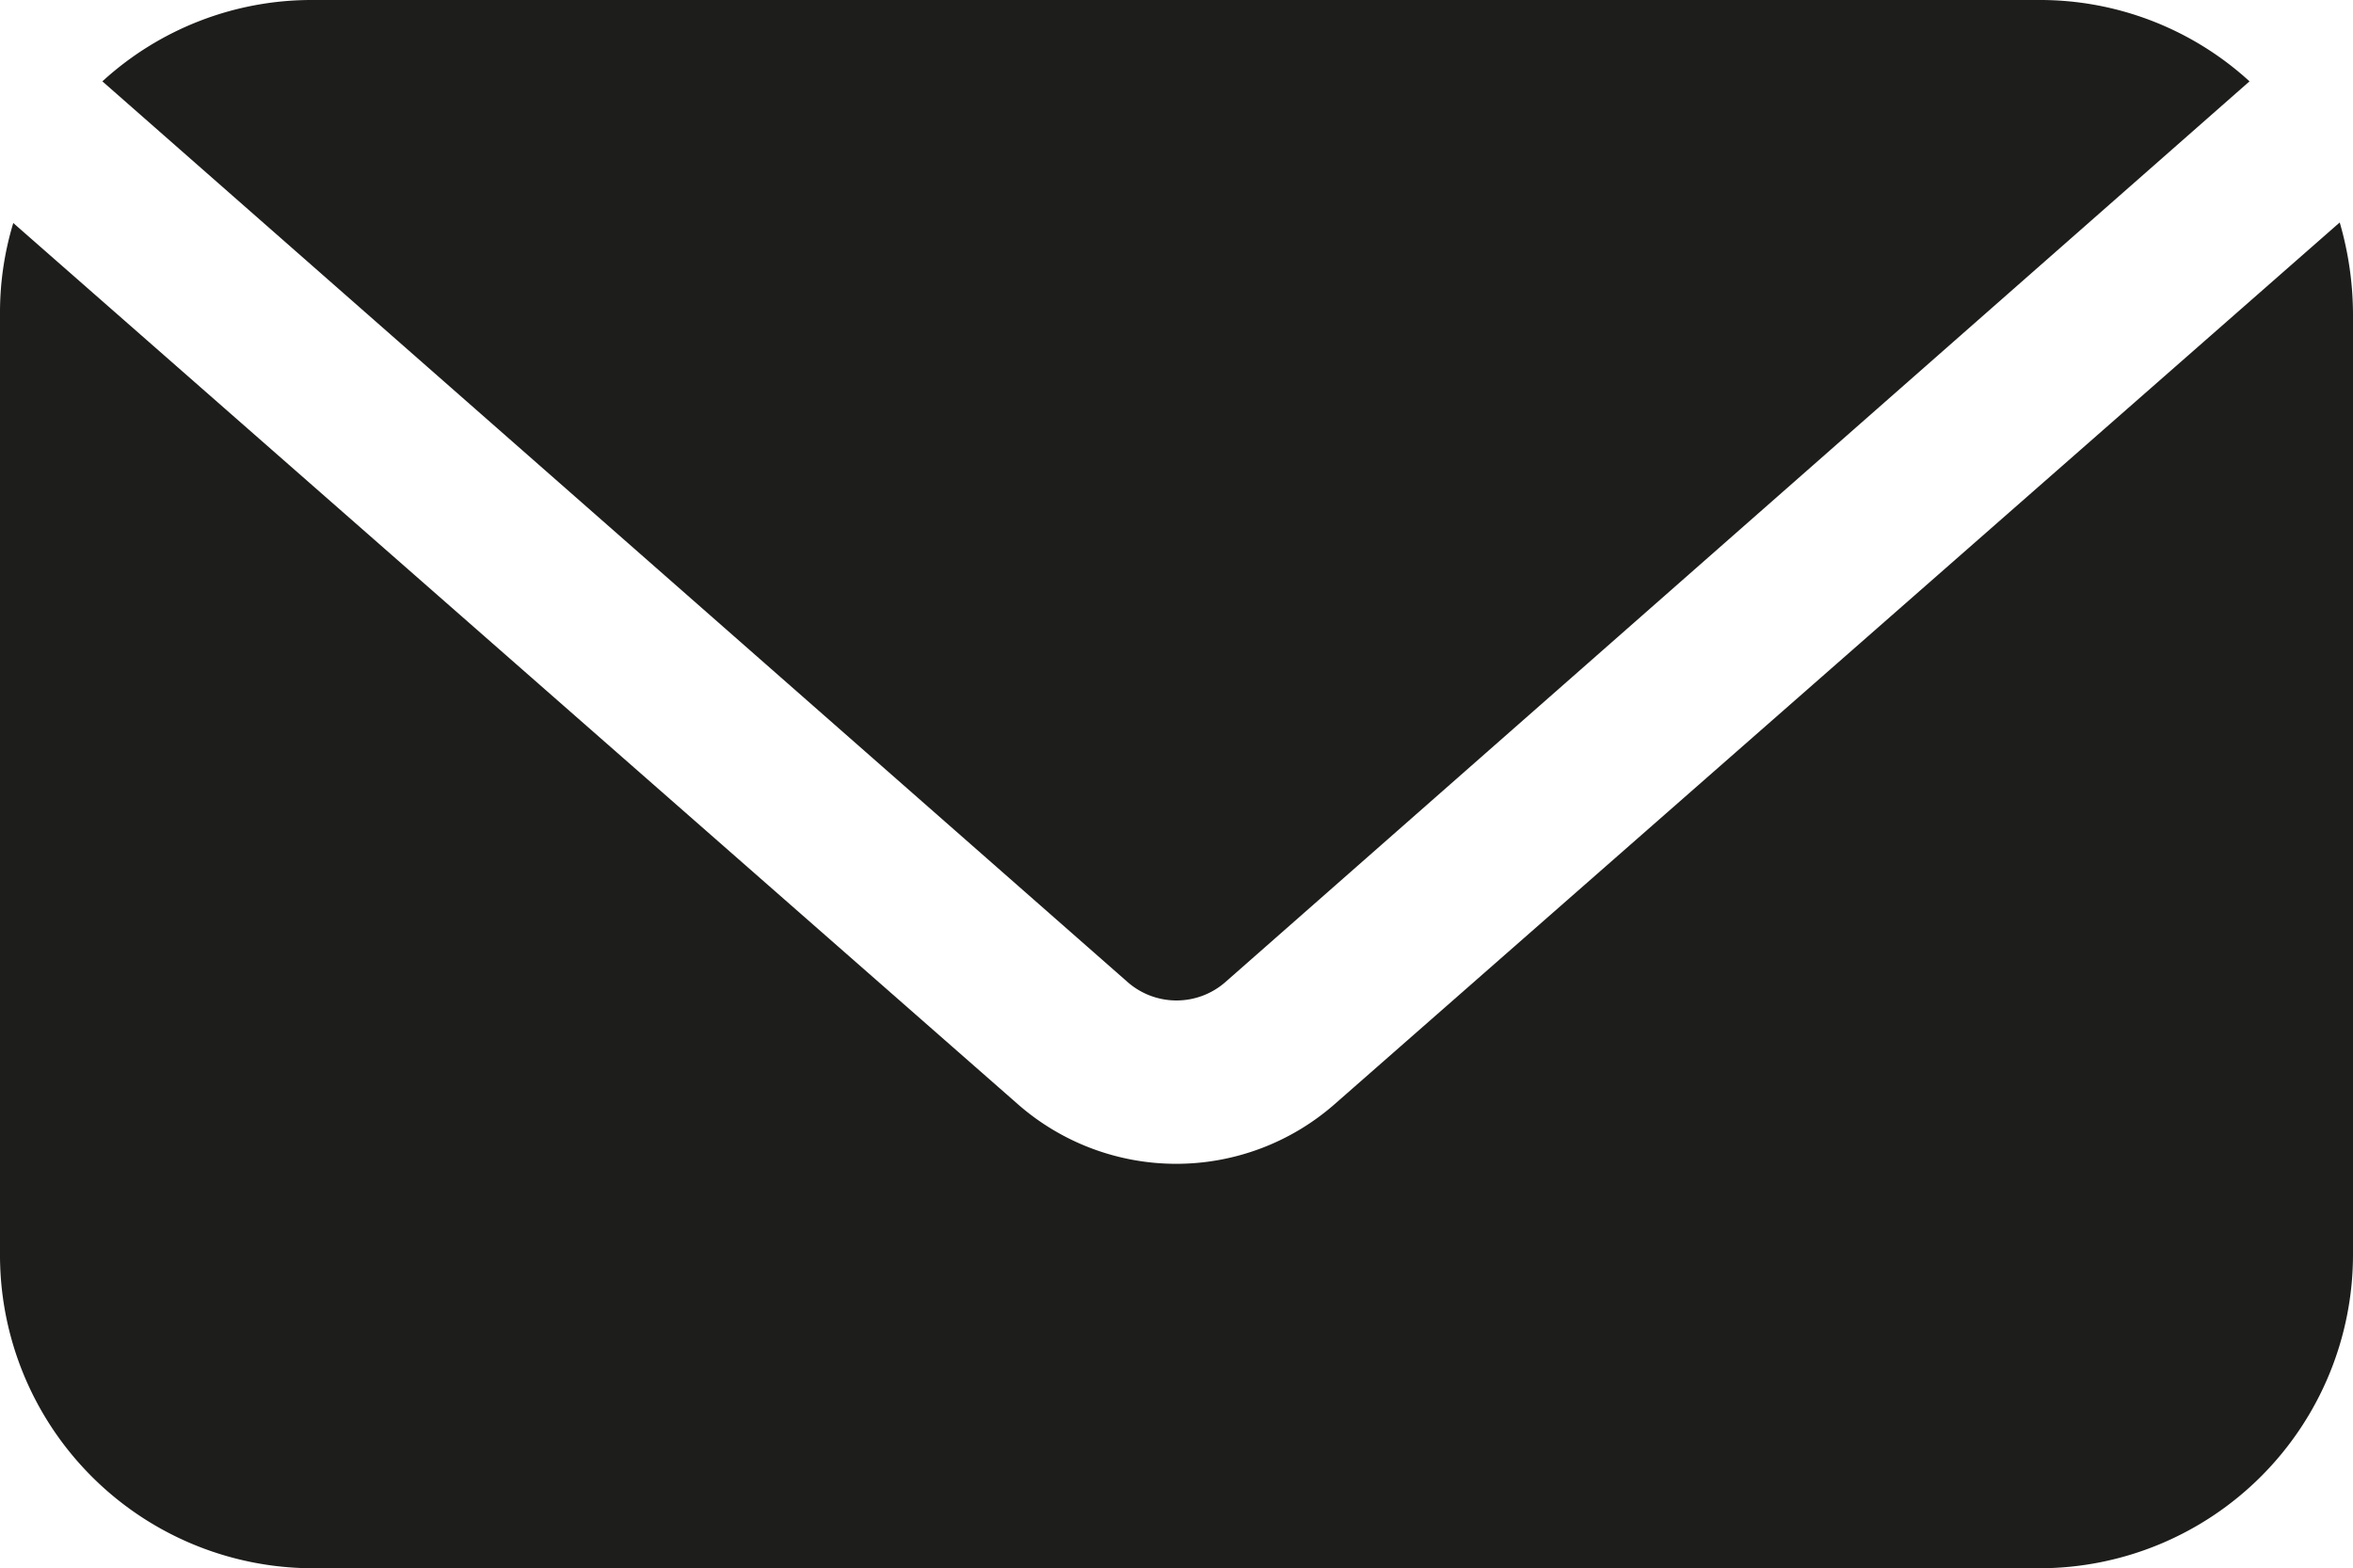
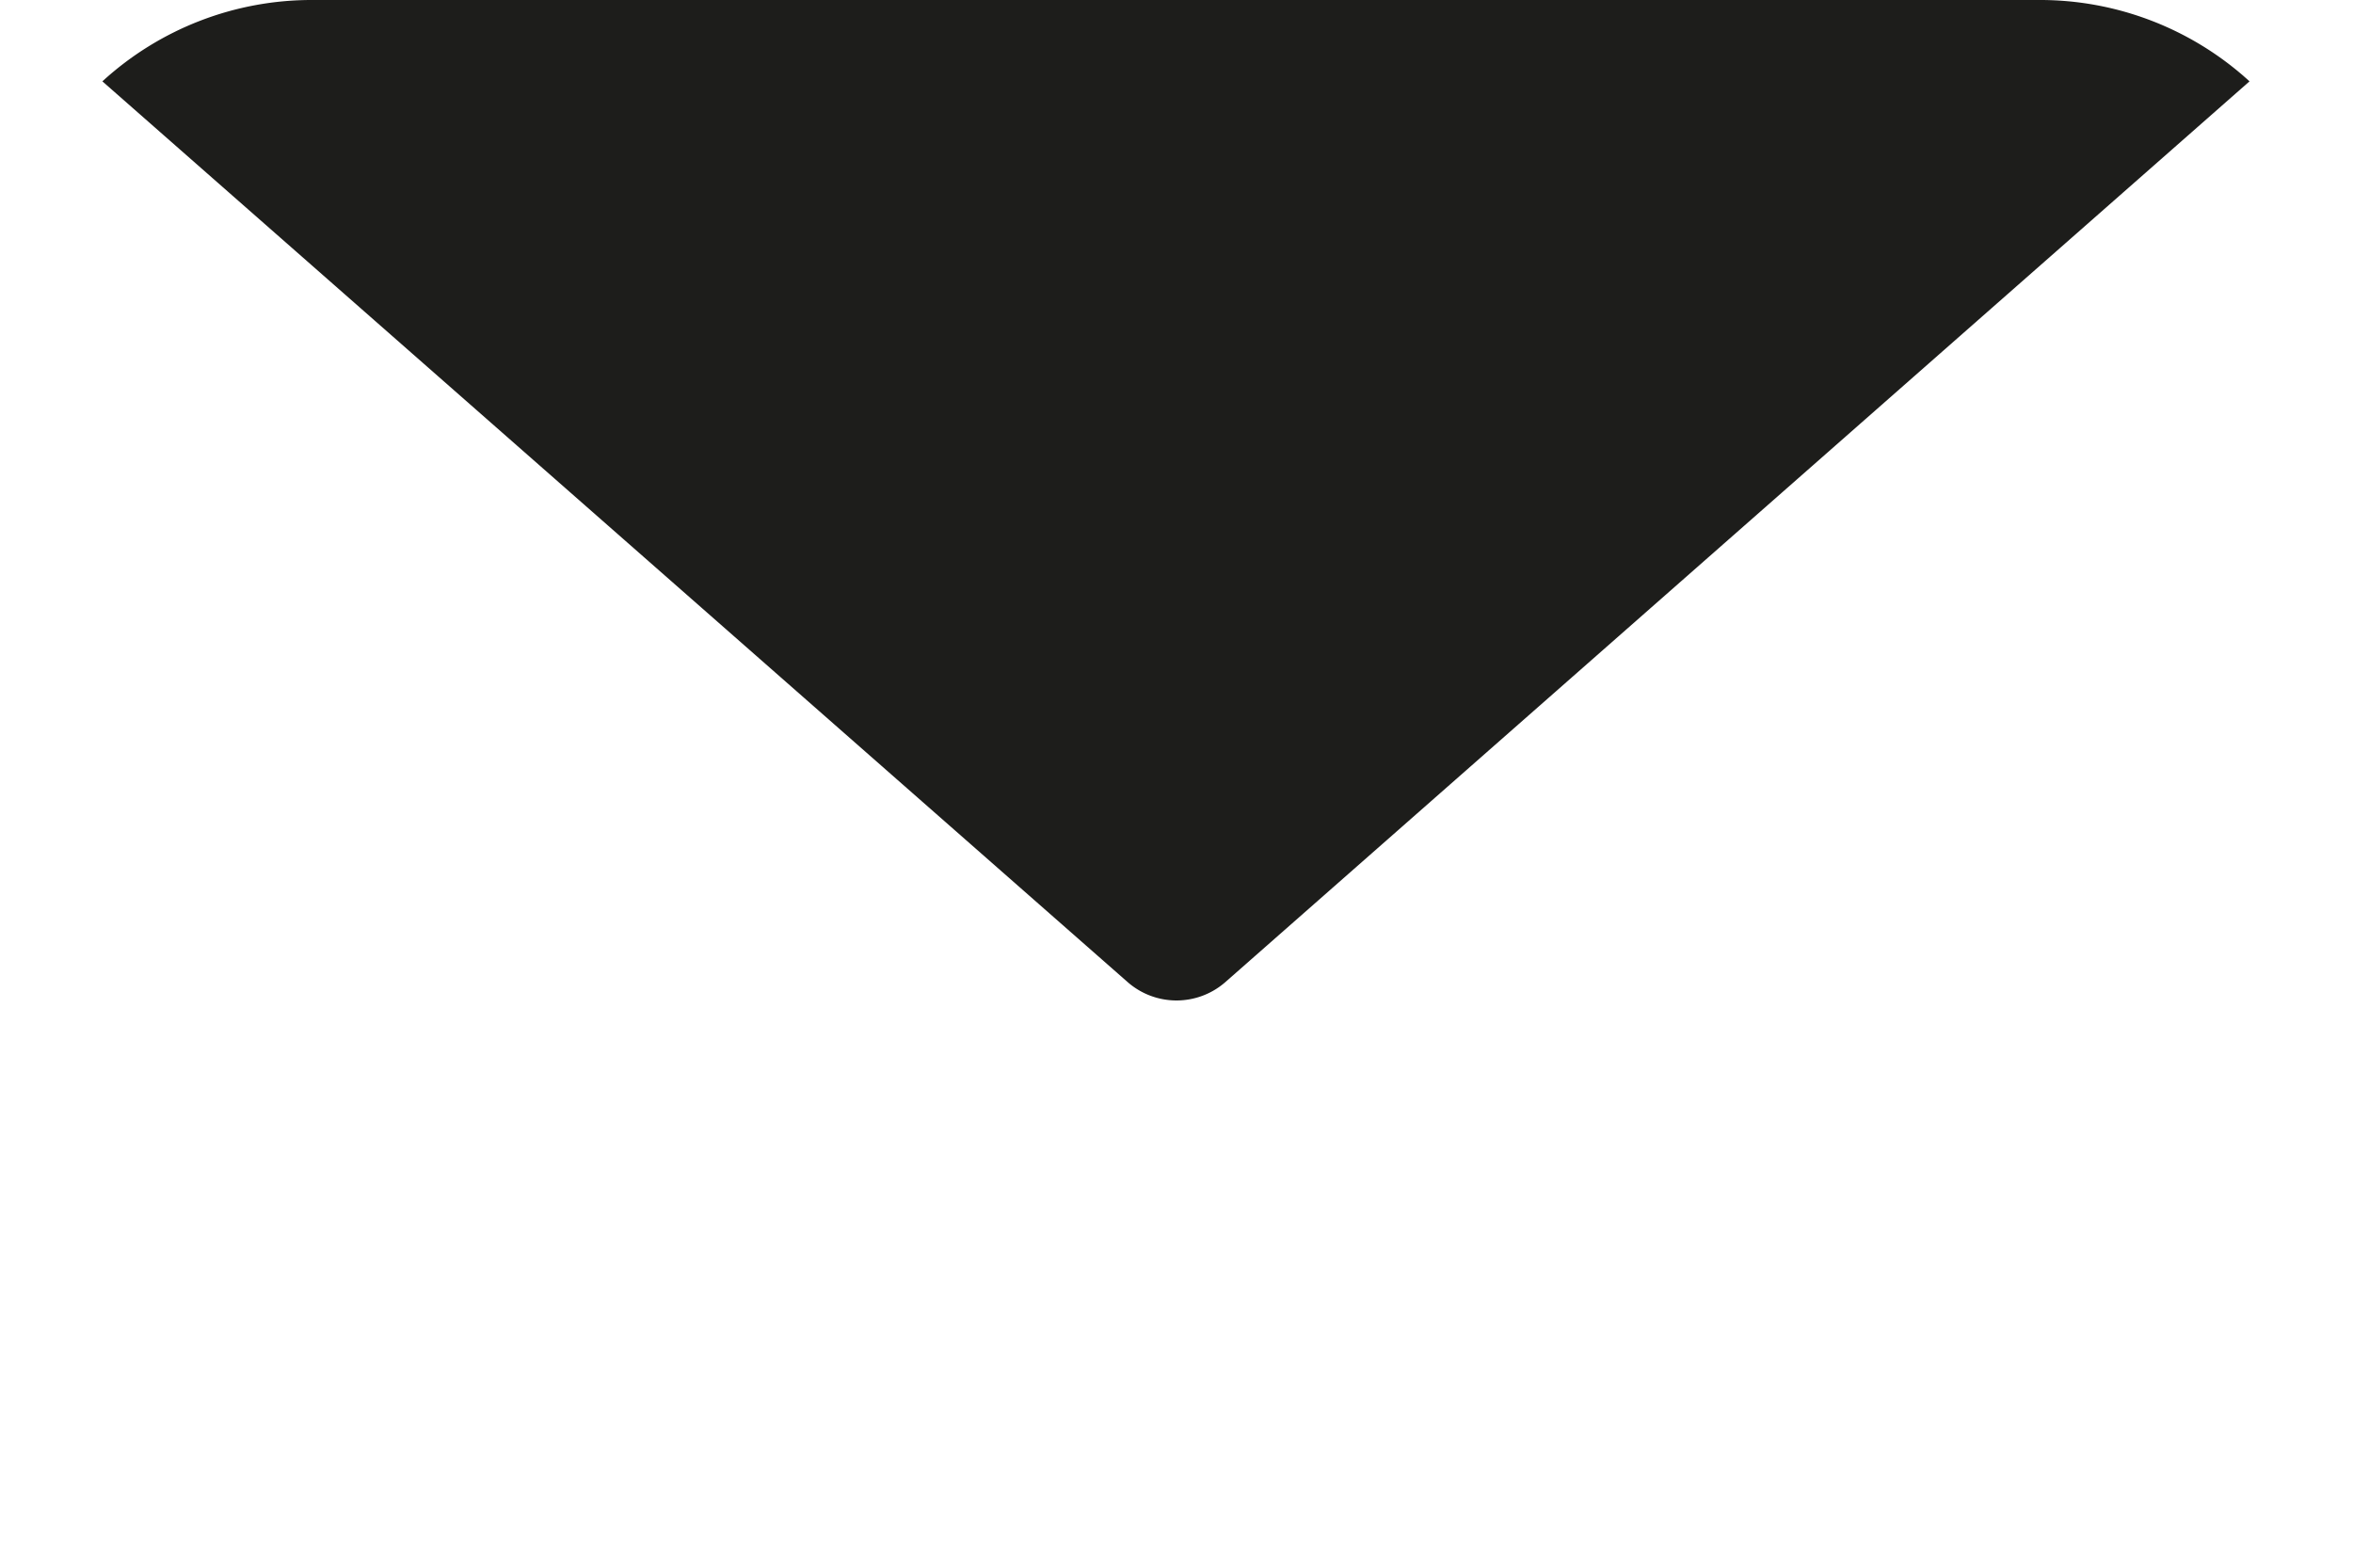
<svg xmlns="http://www.w3.org/2000/svg" id="Layer_1" data-name="Layer 1" viewBox="0 0 42.52 28.34">
  <defs>
    <style>.cls-1{fill:#1d1d1b;}</style>
  </defs>
  <title>poczta polska</title>
  <path class="cls-1" d="M150.53,262,132,245.72a5.6,5.6,0,0,1,3.81-1.47H167a5.61,5.61,0,0,1,3.8,1.47L152.29,262A1.34,1.34,0,0,1,150.53,262Z" transform="translate(-130.15 -244.25)" />
-   <path class="cls-1" d="M172.67,249.92v17a5.67,5.67,0,0,1-5.67,5.67H135.82a5.66,5.66,0,0,1-5.67-5.67v-17a5.56,5.56,0,0,1,.24-1.64l18.16,15.93a4.34,4.34,0,0,0,5.71,0l18.17-15.94A6,6,0,0,1,172.67,249.92Z" transform="translate(-130.15 -244.25)" />
</svg>